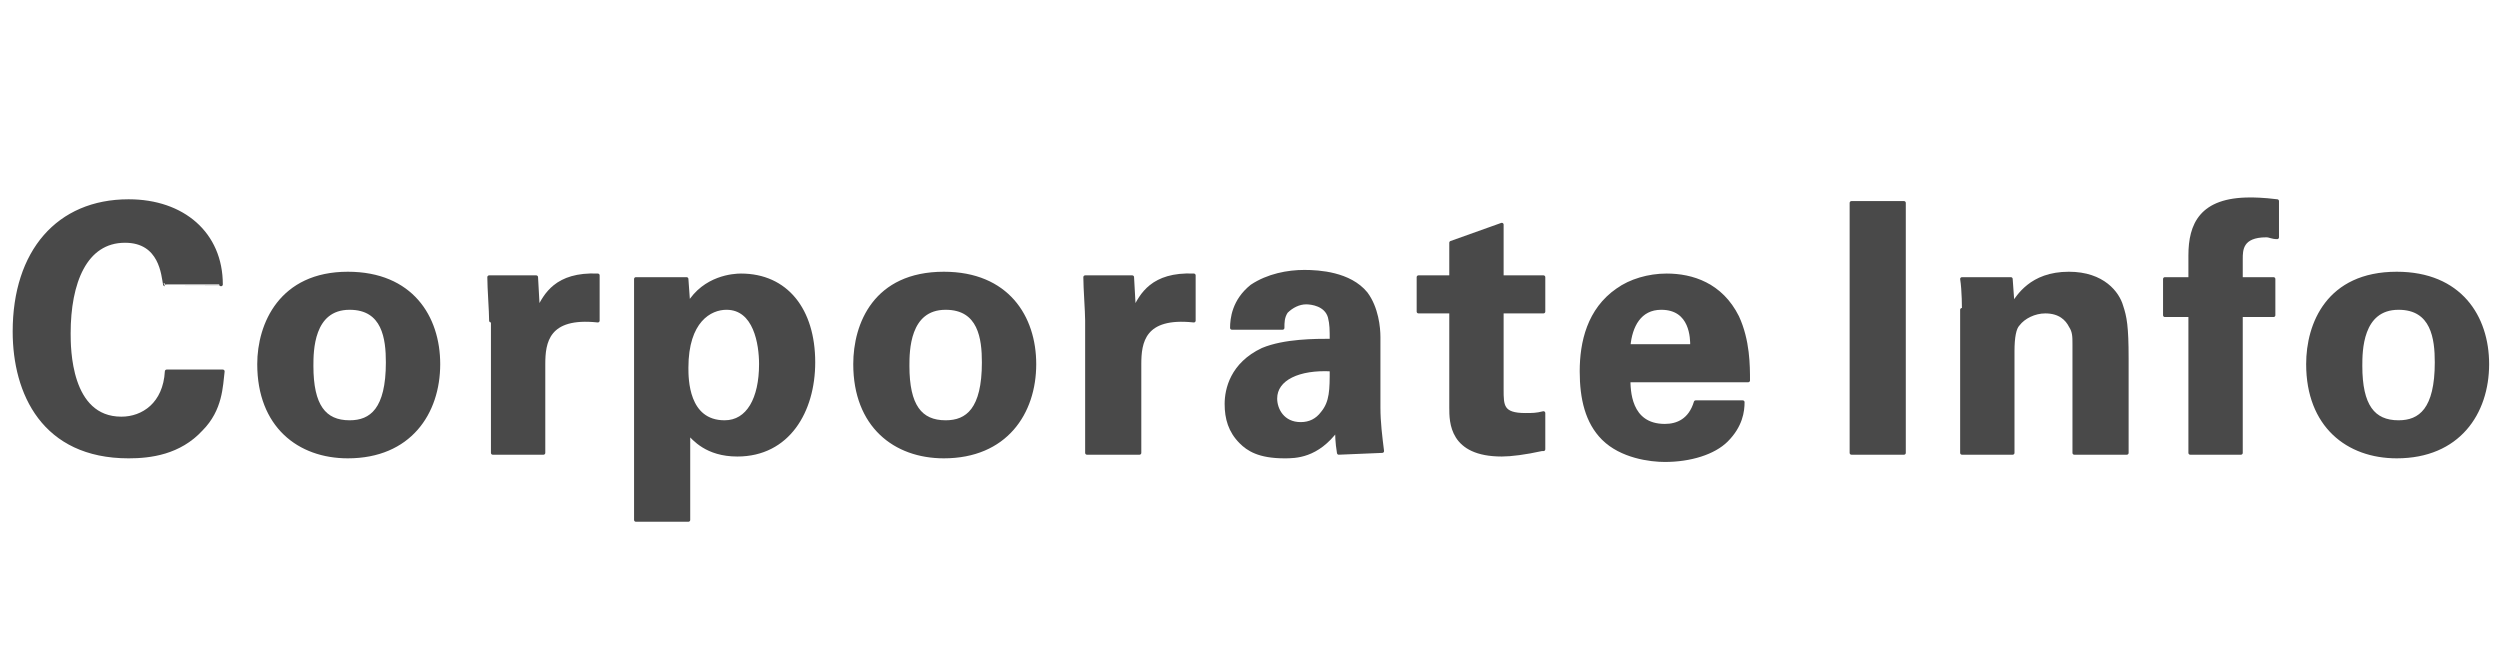
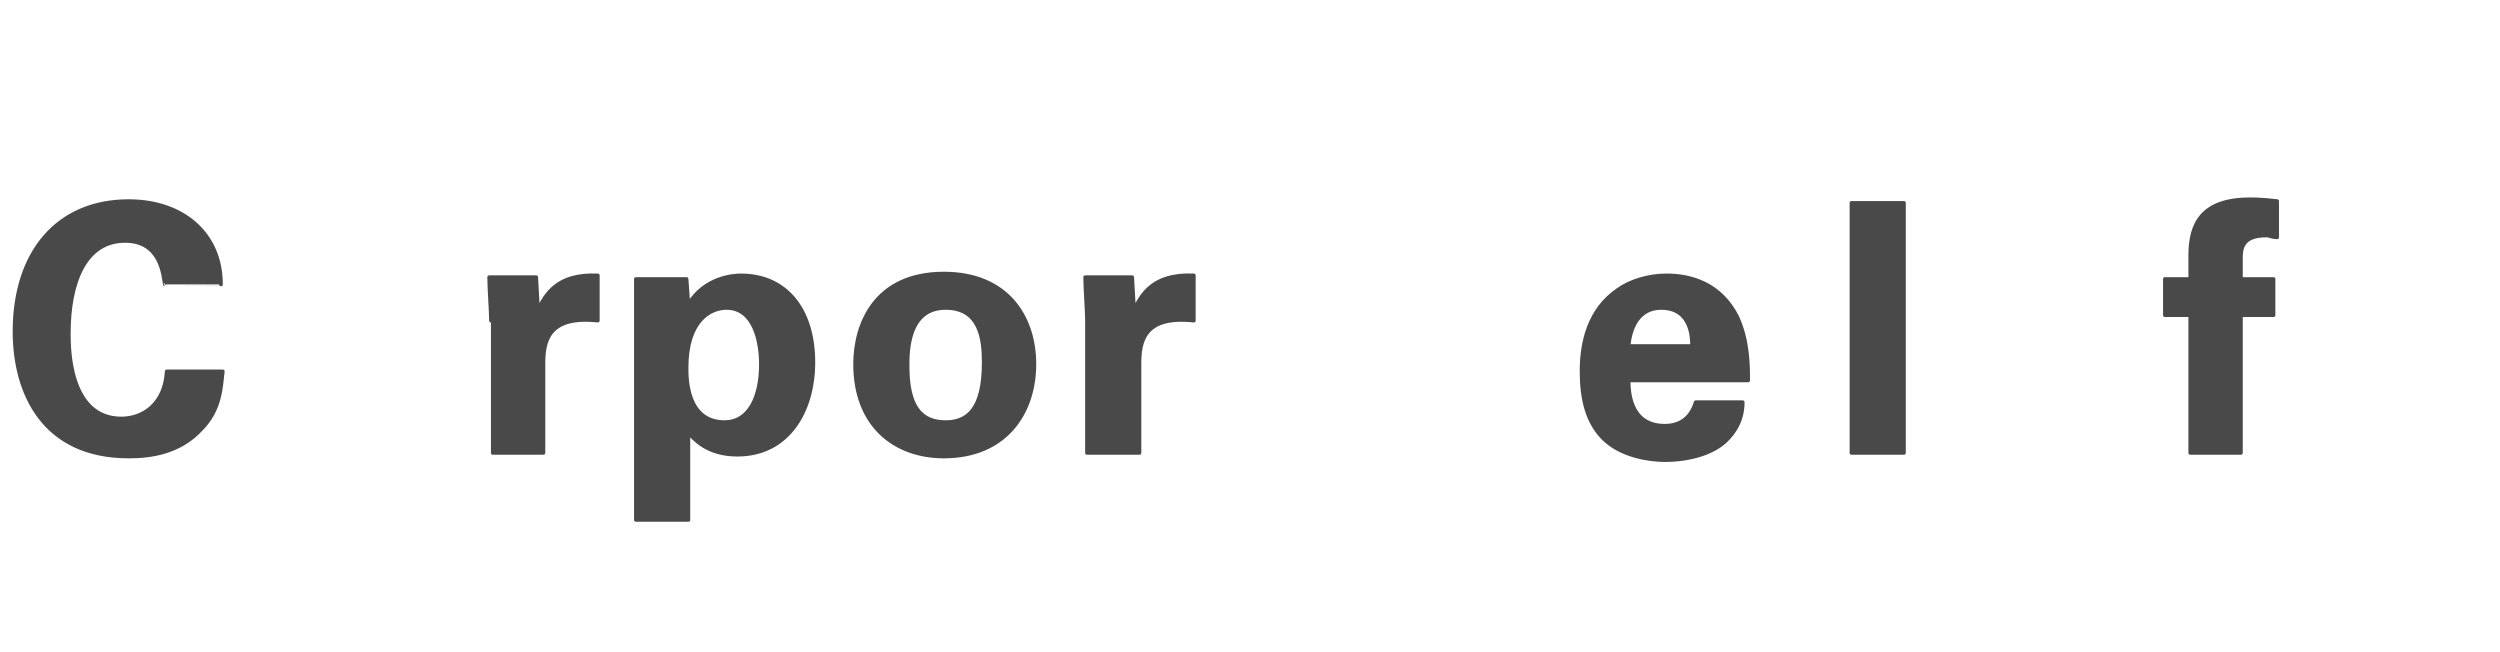
<svg xmlns="http://www.w3.org/2000/svg" version="1.1" id="レイヤー_1" x="0px" y="0px" viewBox="0 0 138 36" style="enable-background:new 0 0 138 36;" xml:space="preserve">
  <style type="text/css">
	.st0{fill:#494949;stroke:#494949;stroke-width:0.2;stroke-linecap:round;stroke-linejoin:round;stroke-miterlimit:10;}
</style>
  <g>
    <g>
      <g>
        <g>
          <path class="st0" d="M9.1,15.7c-0.1-0.5-0.2-2.4-2.2-2.4c-2.2,0-3.1,2.3-3.1,5.1c0,0.8,0,4.7,2.9,4.7c1.2,0,2.4-0.8,2.5-2.6h3.1      c-0.1,0.8-0.1,2.1-1.2,3.2c-1.2,1.3-2.8,1.5-4,1.5c-4.7,0-6.3-3.5-6.3-6.9c0-4.4,2.4-7.2,6.3-7.2c3,0,5.1,1.8,5.1,4.6      C12.2,15.7,9.1,15.7,9.1,15.7z" />
-           <path class="st0" d="M19.2,15.1c3.5,0,5,2.4,5,5c0,2.7-1.6,5.1-5,5.1c-2.7,0-4.9-1.7-4.9-5.1C14.3,17.9,15.5,15.1,19.2,15.1z       M19.3,23.3c1.2,0,2.1-0.7,2.1-3.3c0-1.3-0.2-3-2.1-3c-2.1,0-2.1,2.4-2.1,3.2C17.2,22.4,17.9,23.3,19.3,23.3z" />
          <path class="st0" d="M27.1,17.7c0-0.5-0.1-1.8-0.1-2.4h2.6l0.1,1.8c0.4-0.8,1-2,3.3-1.9v2.5c-2.8-0.3-3,1.2-3,2.4V25h-2.8v-7.3      H27.1z" />
          <path class="st0" d="M37.9,15.4l0.1,1.4c0.9-1.5,2.5-1.6,2.9-1.6c2.5,0,4,1.9,4,4.8c0,2.7-1.4,5.1-4.2,5.1      c-1.7,0-2.4-0.9-2.7-1.2v4.8h-2.9V15.4H37.9z M42,20.1c0-1.1-0.3-3.1-1.9-3.1c-0.9,0-2.2,0.7-2.2,3.3c0,0.6,0,3,2.1,3      C41.3,23.3,42,22,42,20.1z" />
          <path class="st0" d="M52.1,15.1c3.5,0,5,2.4,5,5c0,2.7-1.6,5.1-5,5.1c-2.7,0-4.9-1.7-4.9-5.1C47.2,17.9,48.3,15.1,52.1,15.1z       M52.2,23.3c1.2,0,2.1-0.7,2.1-3.3c0-1.3-0.2-3-2.1-3c-2.1,0-2.1,2.4-2.1,3.2C50.1,22.4,50.8,23.3,52.2,23.3z" />
          <path class="st0" d="M60,17.7c0-0.5-0.1-1.8-0.1-2.4h2.6l0.1,1.8c0.4-0.8,1-2,3.3-1.9v2.5c-2.8-0.3-3,1.2-3,2.4V25H60V17.7z" />
-           <path class="st0" d="M73.9,25c-0.1-0.6-0.1-1-0.1-1.3c-1.1,1.5-2.3,1.5-2.9,1.5c-1.4,0-2-0.4-2.4-0.8c-0.6-0.6-0.8-1.3-0.8-2.1      s0.3-2.2,2-3c1.2-0.5,2.9-0.5,3.8-0.5c0-0.6,0-0.9-0.1-1.3c-0.2-0.7-1-0.8-1.3-0.8c-0.4,0-0.8,0.2-1.1,0.5      c-0.2,0.3-0.2,0.6-0.2,0.9H68c0-0.5,0.1-1.5,1.1-2.3c0.9-0.6,2-0.8,2.9-0.8c0.8,0,2.5,0.1,3.4,1.2c0.6,0.8,0.7,1.9,0.7,2.4v3.9      c0,0.8,0.1,1.6,0.2,2.4L73.9,25L73.9,25z M70.4,22c0,0.6,0.4,1.4,1.4,1.4c0.5,0,0.9-0.2,1.2-0.6c0.5-0.6,0.5-1.3,0.5-2.4      C71.7,20.3,70.4,20.9,70.4,22z" />
-           <path class="st0" d="M85.1,24.8c-0.9,0.2-1.7,0.3-2.2,0.3c-2.8,0-2.8-1.8-2.8-2.6v-5.3h-1.8v-1.9h1.8v-1.9l2.8-1v2.9h2.3v1.9      h-2.3v4.3c0,0.9,0,1.4,1.3,1.4c0.4,0,0.6,0,1-0.1v2H85.1z" />
          <path class="st0" d="M89.9,20.9c0,0.6,0,2.6,2,2.6c0.7,0,1.4-0.3,1.7-1.3h2.6c0,0.5-0.1,1.3-0.9,2.1c-0.7,0.7-2,1.1-3.4,1.1      c-0.8,0-2.4-0.2-3.4-1.2c-0.9-0.9-1.2-2.2-1.2-3.7c0-1.6,0.4-3.4,2-4.5c0.7-0.5,1.7-0.8,2.7-0.8c1.4,0,3,0.5,3.9,2.3      c0.6,1.3,0.6,2.7,0.6,3.5h-6.6V20.9z M93.4,19.1c0-0.4,0-2.1-1.7-2.1c-1.2,0-1.7,1-1.8,2.1H93.4z" />
          <path class="st0" d="M102.2,11.2h2.9V25h-2.9V11.2z" />
-           <path class="st0" d="M108.4,17.1c0,0,0-1.1-0.1-1.7h2.7l0.1,1.4c0.3-0.4,1-1.7,3.1-1.7c1.9,0,2.7,1.1,2.9,1.8      c0.2,0.6,0.3,1.1,0.3,2.9V25h-2.9v-6c0-0.4,0-0.7-0.2-1c-0.2-0.4-0.6-0.8-1.4-0.8c-0.6,0-1.2,0.3-1.5,0.7      c-0.2,0.2-0.3,0.7-0.3,1.5V25h-2.8v-7.9H108.4z" />
          <path class="st0" d="M120.9,17.4h-1.4v-2h1.4v-1.3c0-1.7,0.6-3.1,3.3-3.1c0.2,0,0.7,0,1.5,0.1v2c-0.3,0-0.4-0.1-0.6-0.1      c-1.4,0-1.4,0.8-1.4,1.3v1.1h1.8v2h-1.8V25h-2.8V17.4z" />
-           <path class="st0" d="M132.3,15.1c3.5,0,5,2.4,5,5c0,2.7-1.6,5.1-5,5.1c-2.7,0-4.9-1.7-4.9-5.1C127.4,17.9,128.5,15.1,132.3,15.1      z M132.4,23.3c1.2,0,2.1-0.7,2.1-3.3c0-1.3-0.2-3-2.1-3c-2.1,0-2.1,2.4-2.1,3.2C130.3,22.4,131,23.3,132.4,23.3z" />
        </g>
      </g>
    </g>
  </g>
</svg>